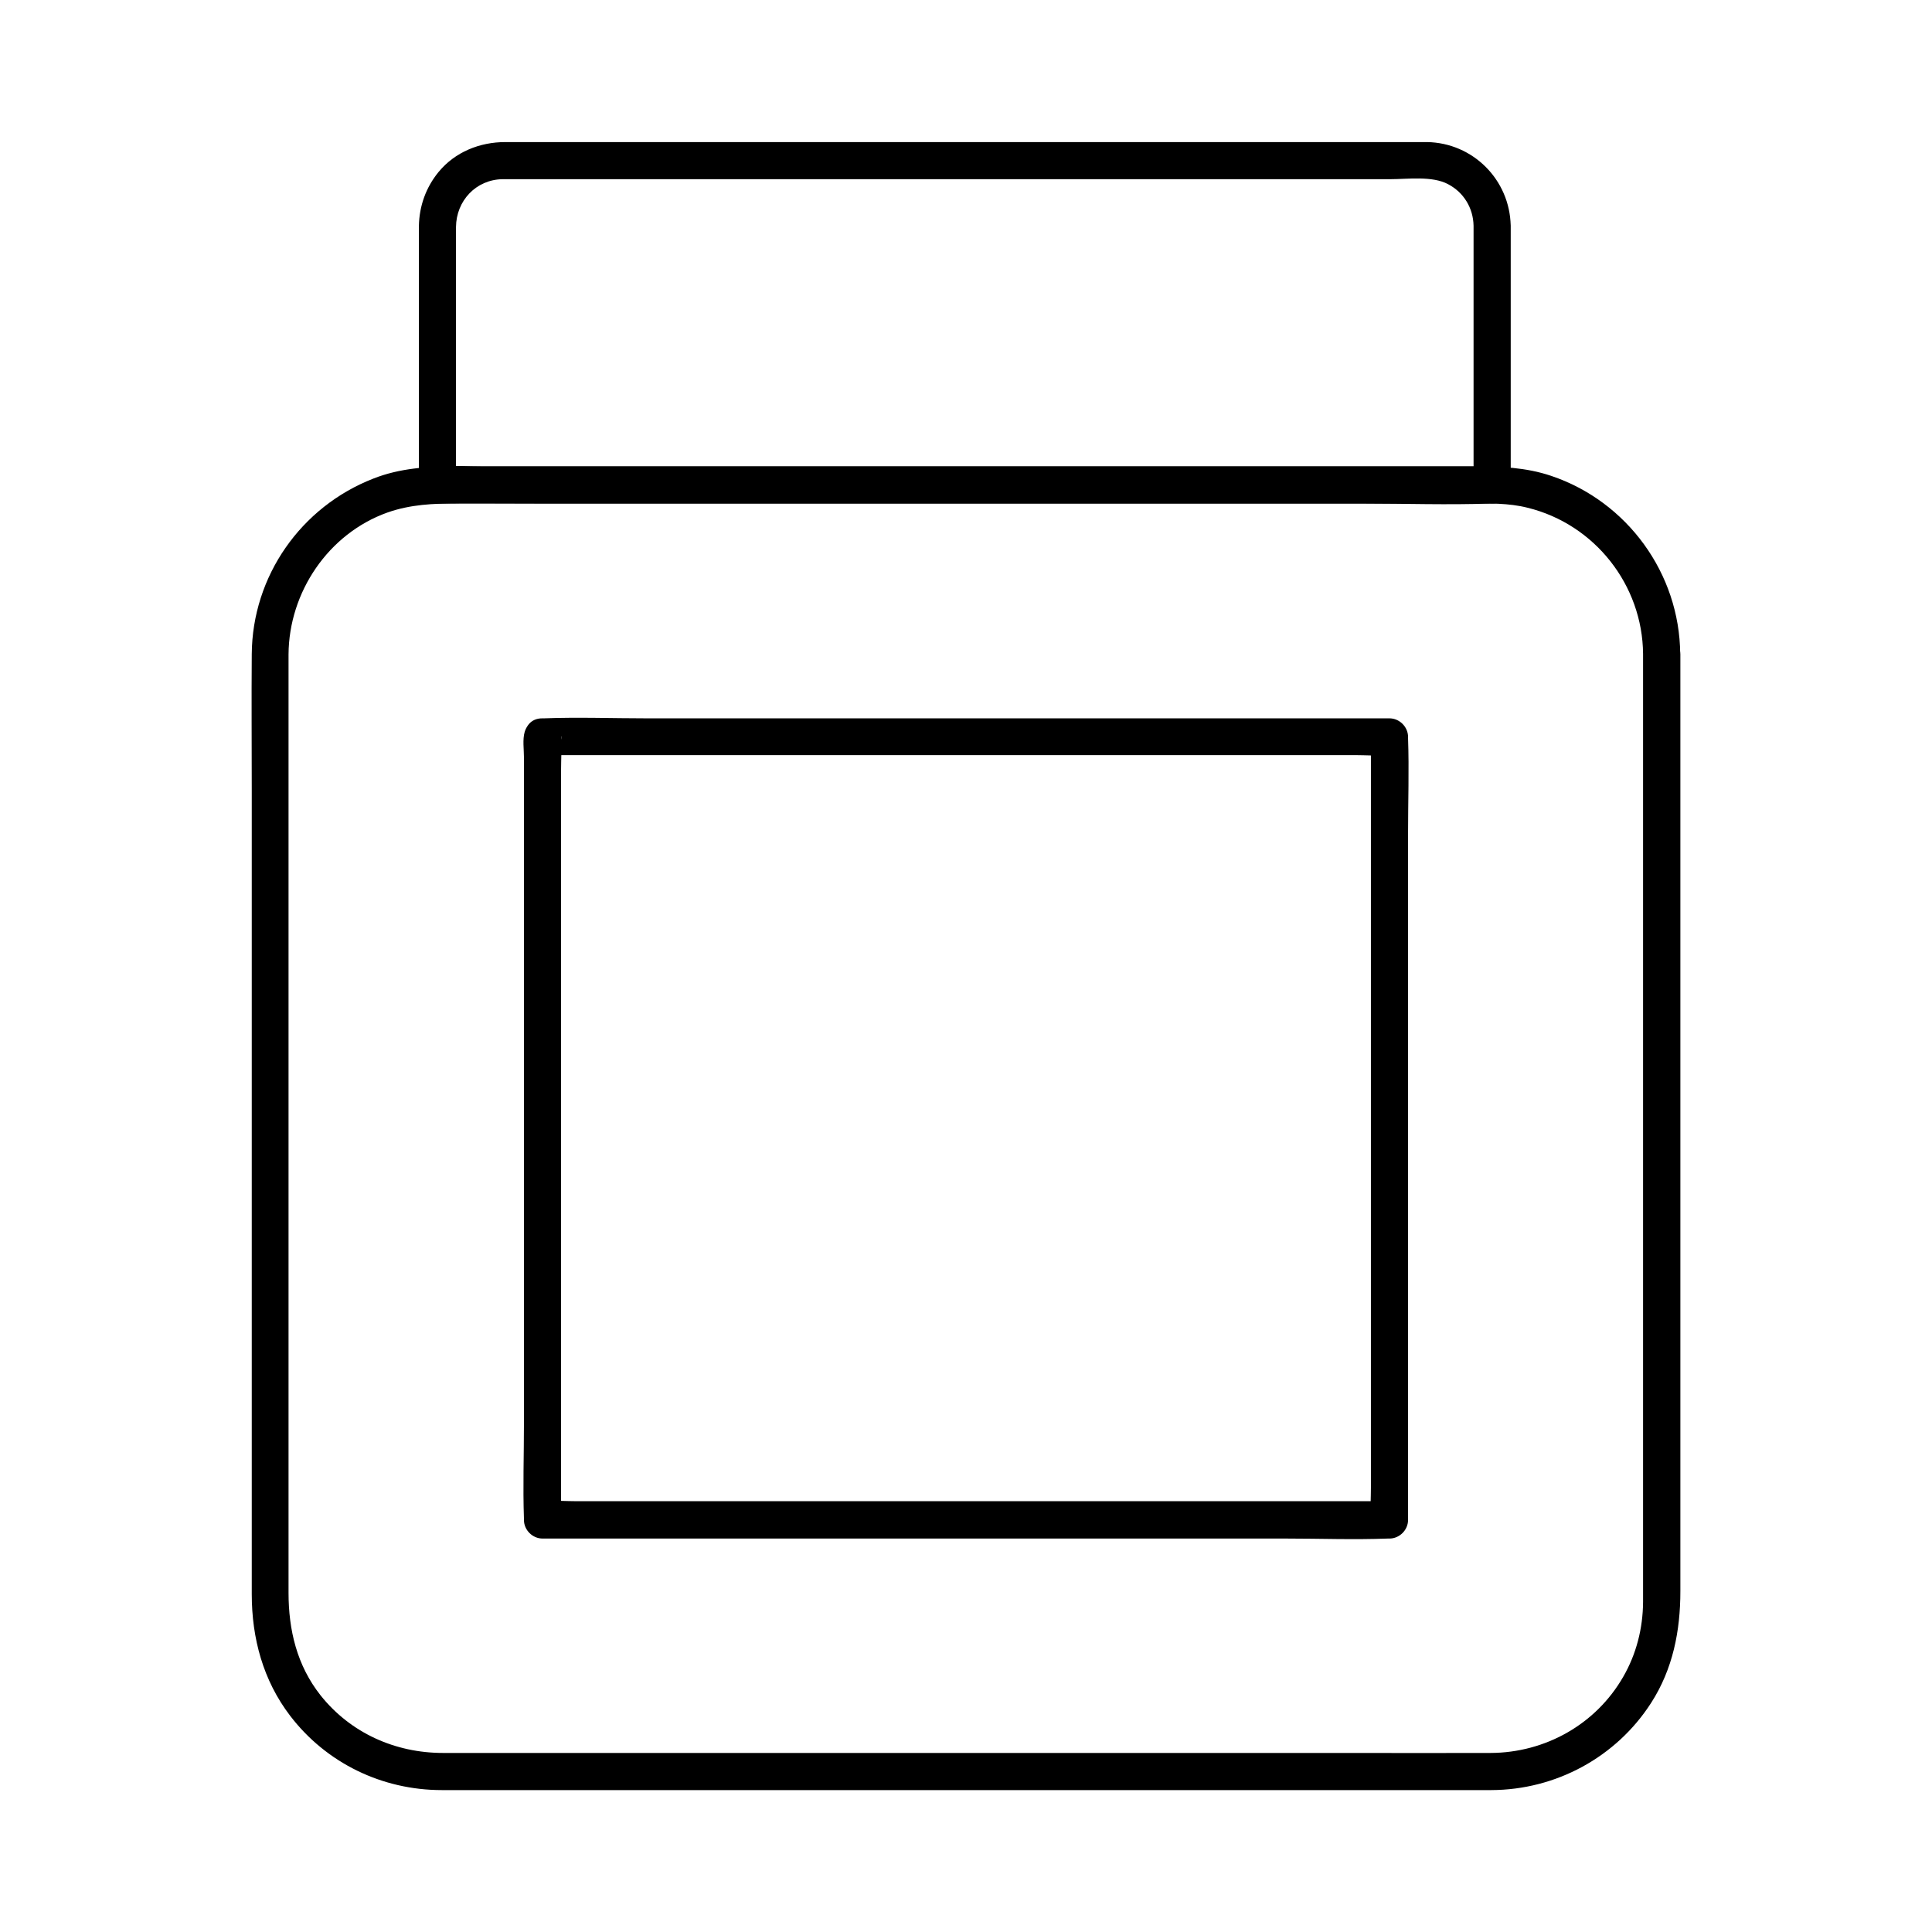
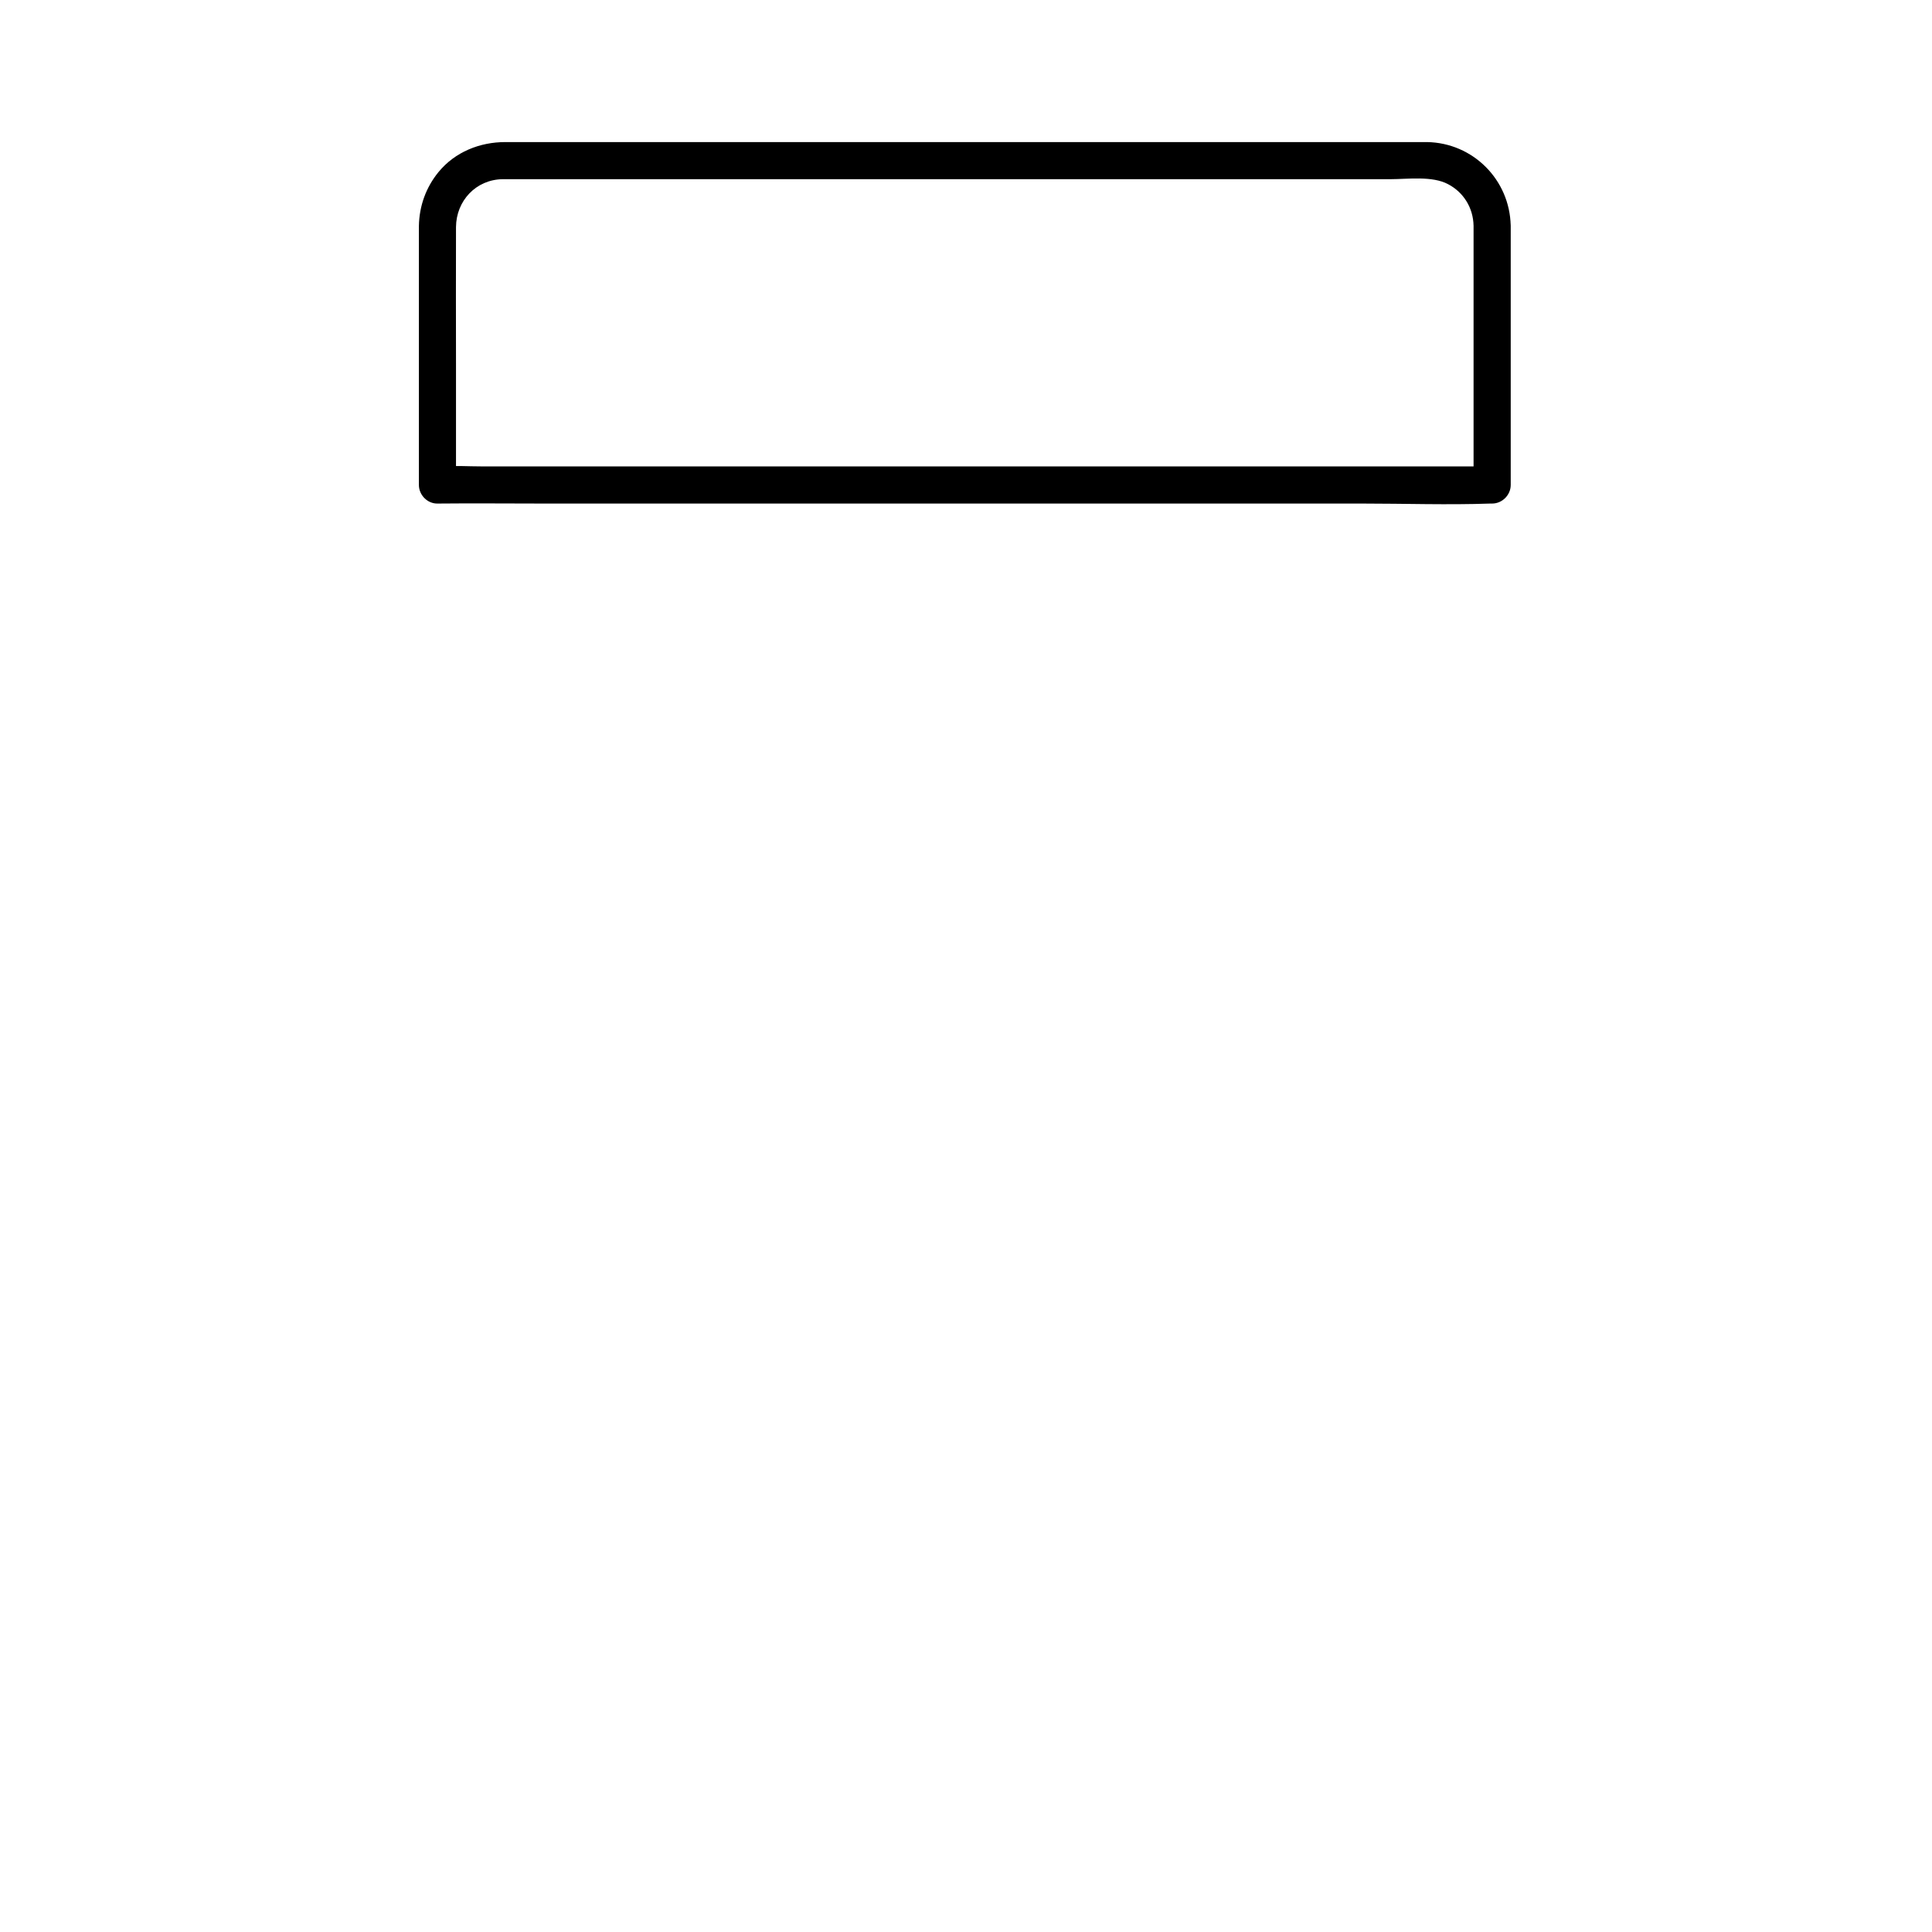
<svg xmlns="http://www.w3.org/2000/svg" fill="#000000" width="800px" height="800px" version="1.1" viewBox="144 144 512 512">
  <g>
-     <path d="m579.43 317.29v34.34 77.883 83.688 51.758 3.59c-0.051 6.988-1.77 13.777-5.266 19.828-7.231 12.594-20.664 20.121-35.129 20.172-12.695 0.051-25.387 0-38.082 0h-77.047-85.461-63.172-13.875c-12.645 0-24.5-5.266-32.473-15.301-6.25-7.922-8.461-17.32-8.461-27.16v-18.008-70.801-85.758-62.73-11.367c0.098-16.48 10.527-31.98 26.176-37.59 6.148-2.164 12.203-2.41 18.547-2.41h19.73 70.406 86.199 71.145 20.812c5.164 0 10.281-0.148 15.352 1.133 17.855 4.394 30.453 20.531 30.598 38.734 0.051 6.348 9.891 6.348 9.84 0-0.148-21.305-14.023-40.395-34.195-47.184-6.691-2.262-13.531-2.508-20.469-2.508h-52.203-83.395-83.051-51.07c-7.477 0-14.906 0.441-21.992 3.246-19.141 7.477-32.027 25.828-32.176 46.492-0.098 12.004 0 24.059 0 36.113v79.754 84.133 49.102c0 11.711 3 22.879 10.184 32.273 9.594 12.547 24.402 19.68 40.148 19.68h39.703 78.672 86.051 61.797 11.957c17.074-0.051 33.062-8.707 42.312-23.074 5.805-9.004 7.773-19.141 7.773-29.668v-18.992-72.668-86.445-61.203-8.953c-0.043-6.445-9.887-6.445-9.887-0.098z" />
    <path d="m534.51 203.79v60.27 8.461l4.922-4.922h-27.848-66.863-80.59-69.57-22.977c-3.543 0-7.184-0.246-10.727 0h-0.934l4.922 4.922v-32.176c0-12.055-0.051-24.109 0-36.164 0.051-6.988 5.312-12.594 12.348-12.695h3.887 23.762 39.016 47.477 48.707 42.605 29.816c4.625 0 11.07-0.934 15.301 1.328 4.137 2.168 6.648 6.301 6.746 10.977 0.148 6.348 9.988 6.348 9.84 0-0.246-12.152-9.988-21.941-22.188-22.141h-3.836-24.5-40.344-48.953-49.445-42.605-28.289-6.25c-6.789 0-13.332 2.609-17.711 7.922-3.344 4.082-5.117 9.004-5.215 14.316v3.938 19.188 42.805 2.707c0 2.656 2.262 4.969 4.922 4.922 9.348-0.098 18.695 0 28.043 0h66.715 80.539 69.715c11.316 0 22.73 0.395 33.996 0h0.492c2.656 0 4.922-2.262 4.922-4.922v-60.27-8.461c-0.008-6.352-9.848-6.352-9.848-0.004z" />
-     <path d="m287.77 344.11h22.387 53.531 64.746 56.188 18.402c2.902 0 5.902 0.246 8.809 0h0.395l-4.922-4.922v20.613 49.543 59.926 51.855 17.172c0 2.656-0.195 5.461 0 8.117v0.344l4.922-4.922h-22.387-53.531-64.746-56.188-18.402c-2.902 0-5.902-0.246-8.809 0h-0.395c1.625 1.625 3.297 3.297 4.922 4.922v-20.613-49.543-59.68-51.906-17.121c0-2.754 0.195-5.559 0-8.266-0.051-0.688 0.395-0.887-0.148 0.934 1.82-6.102-7.676-8.66-9.496-2.609-0.59 2.016-0.195 4.676-0.195 6.742v15.055 49.445 59.926 52.102c0 8.414-0.297 16.875 0 25.238v0.344c0 2.656 2.262 4.922 4.922 4.922h22.387 53.531 64.746 56.188c9.055 0 18.156 0.344 27.207 0h0.395c2.656 0 4.922-2.262 4.922-4.922v-20.613-49.543-59.926-51.855c0-8.414 0.297-16.875 0-25.238v-0.344c0-2.656-2.262-4.922-4.922-4.922h-22.387-53.531-64.746-56.188c-9.055 0-18.156-0.344-27.207 0h-0.395c-6.352-0.094-6.352 9.746-0.004 9.746z" />
  </g>
</svg>